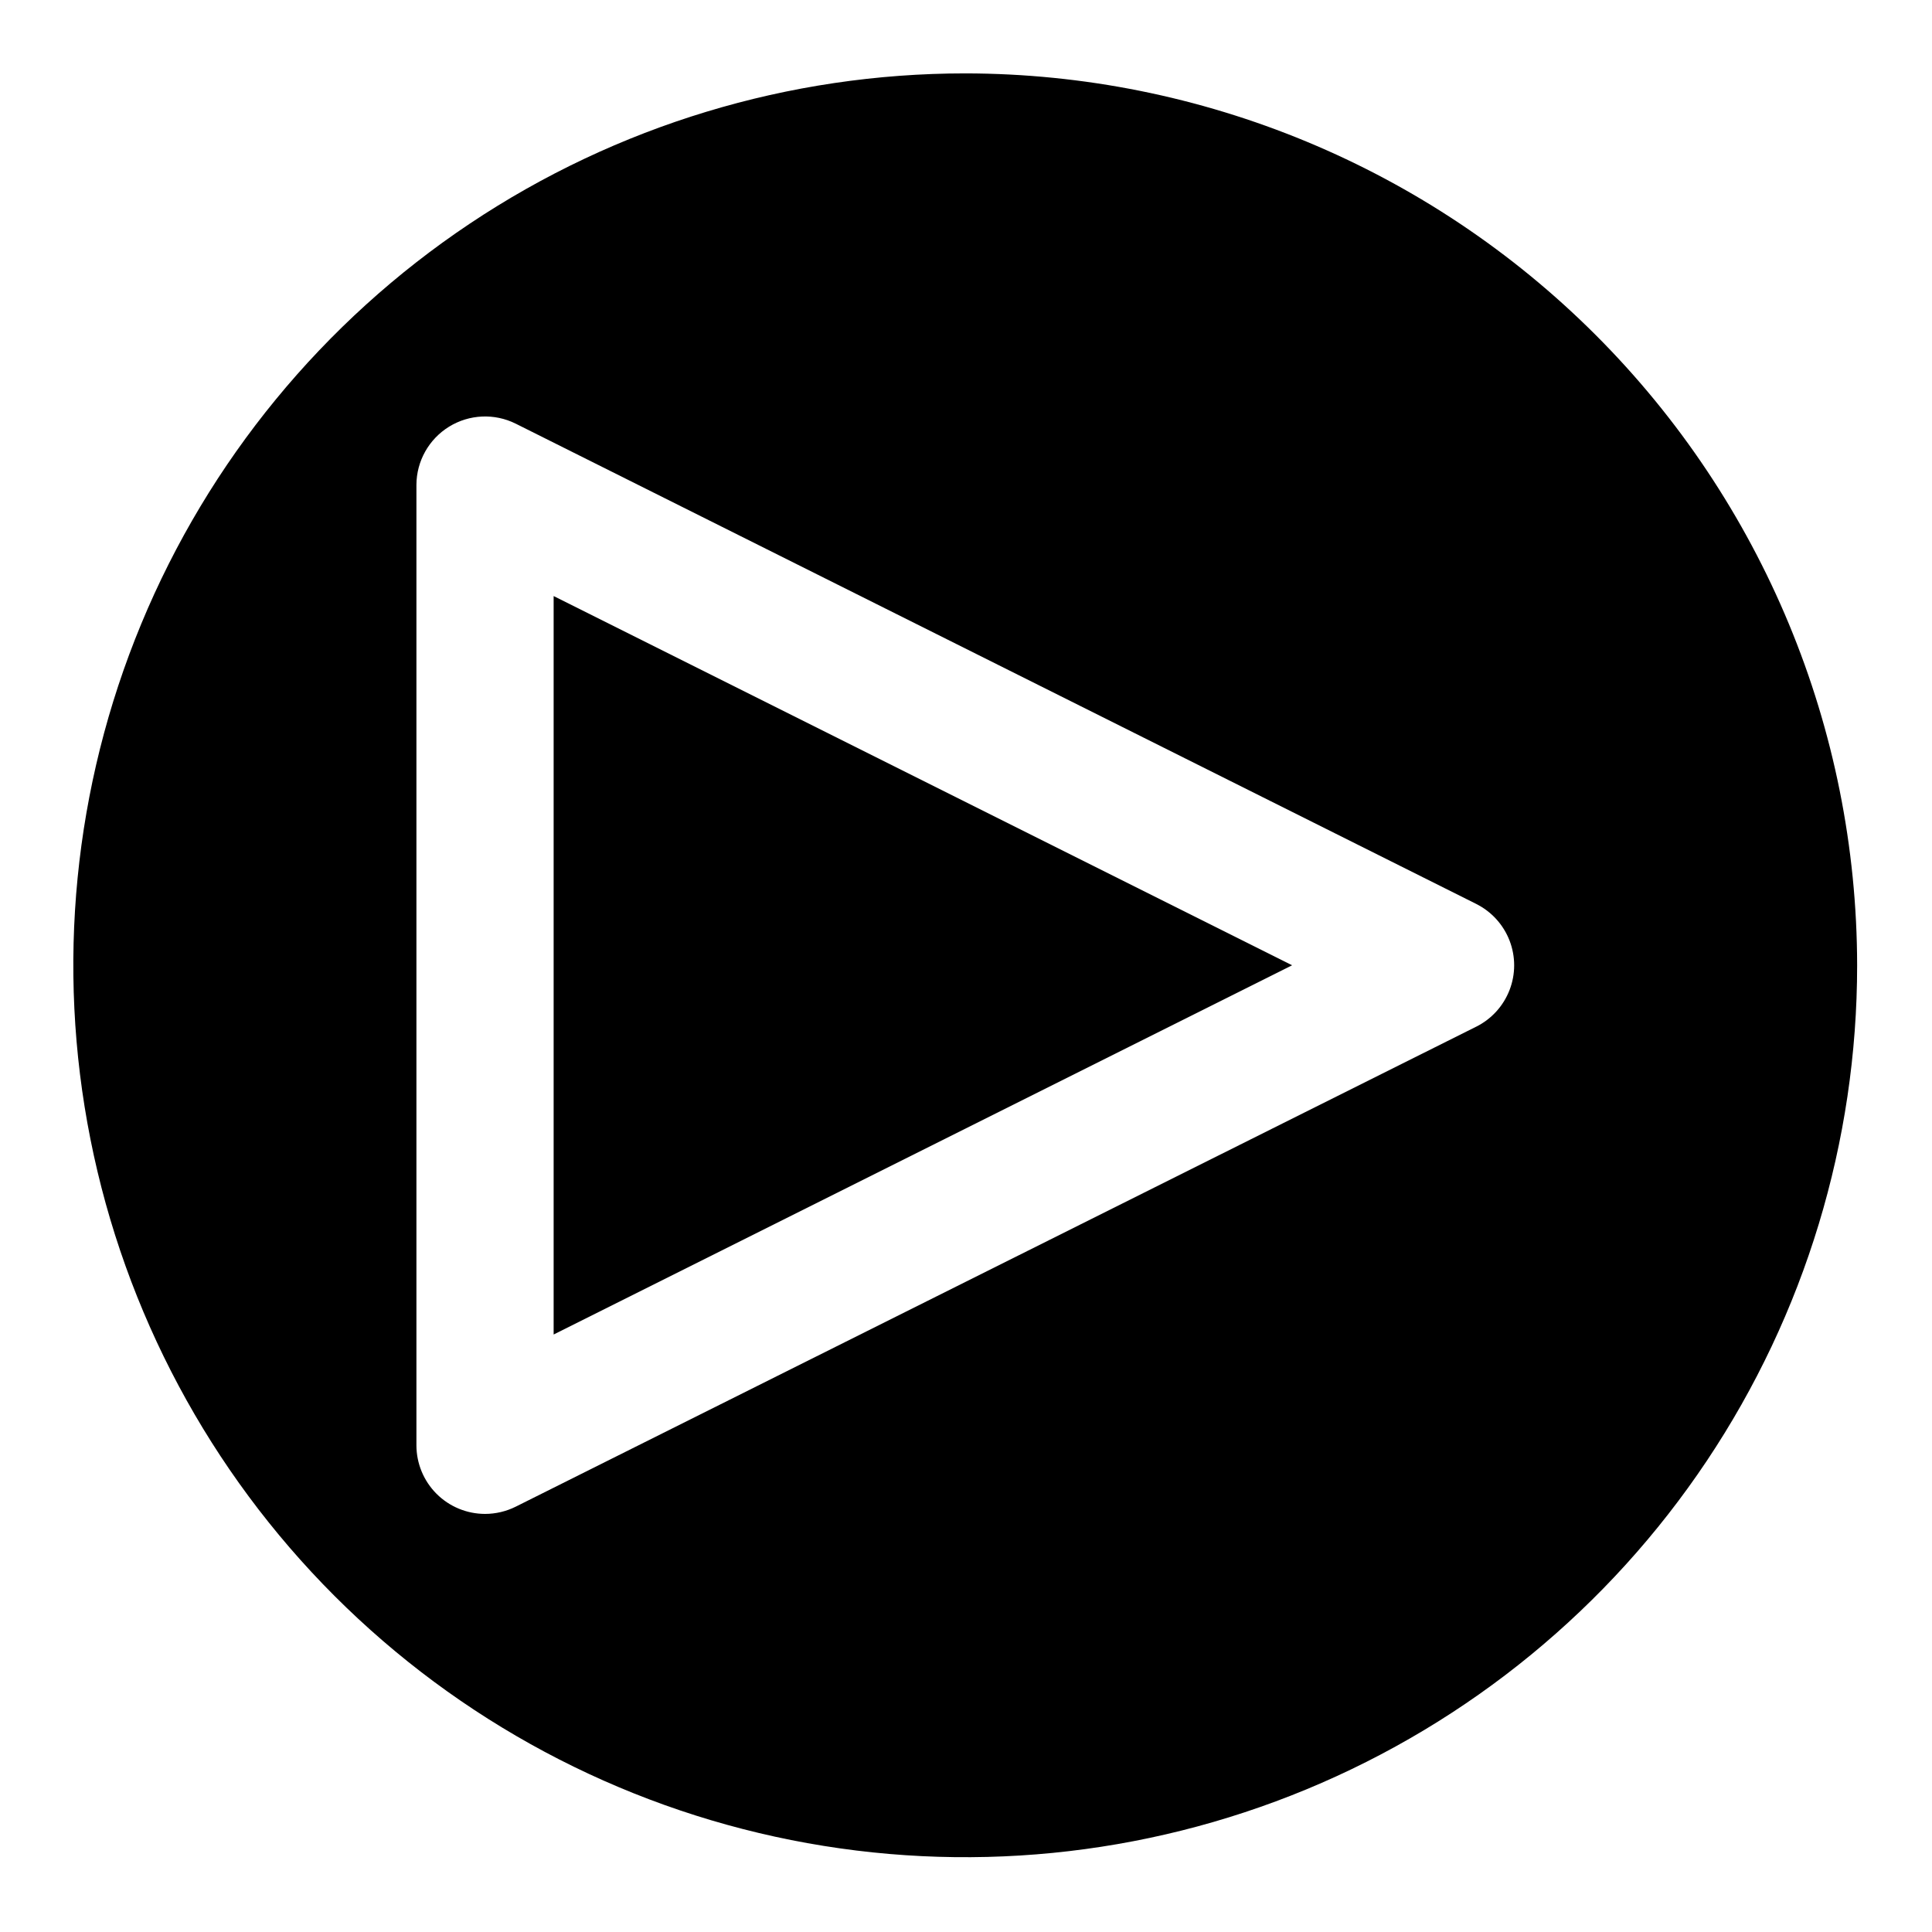
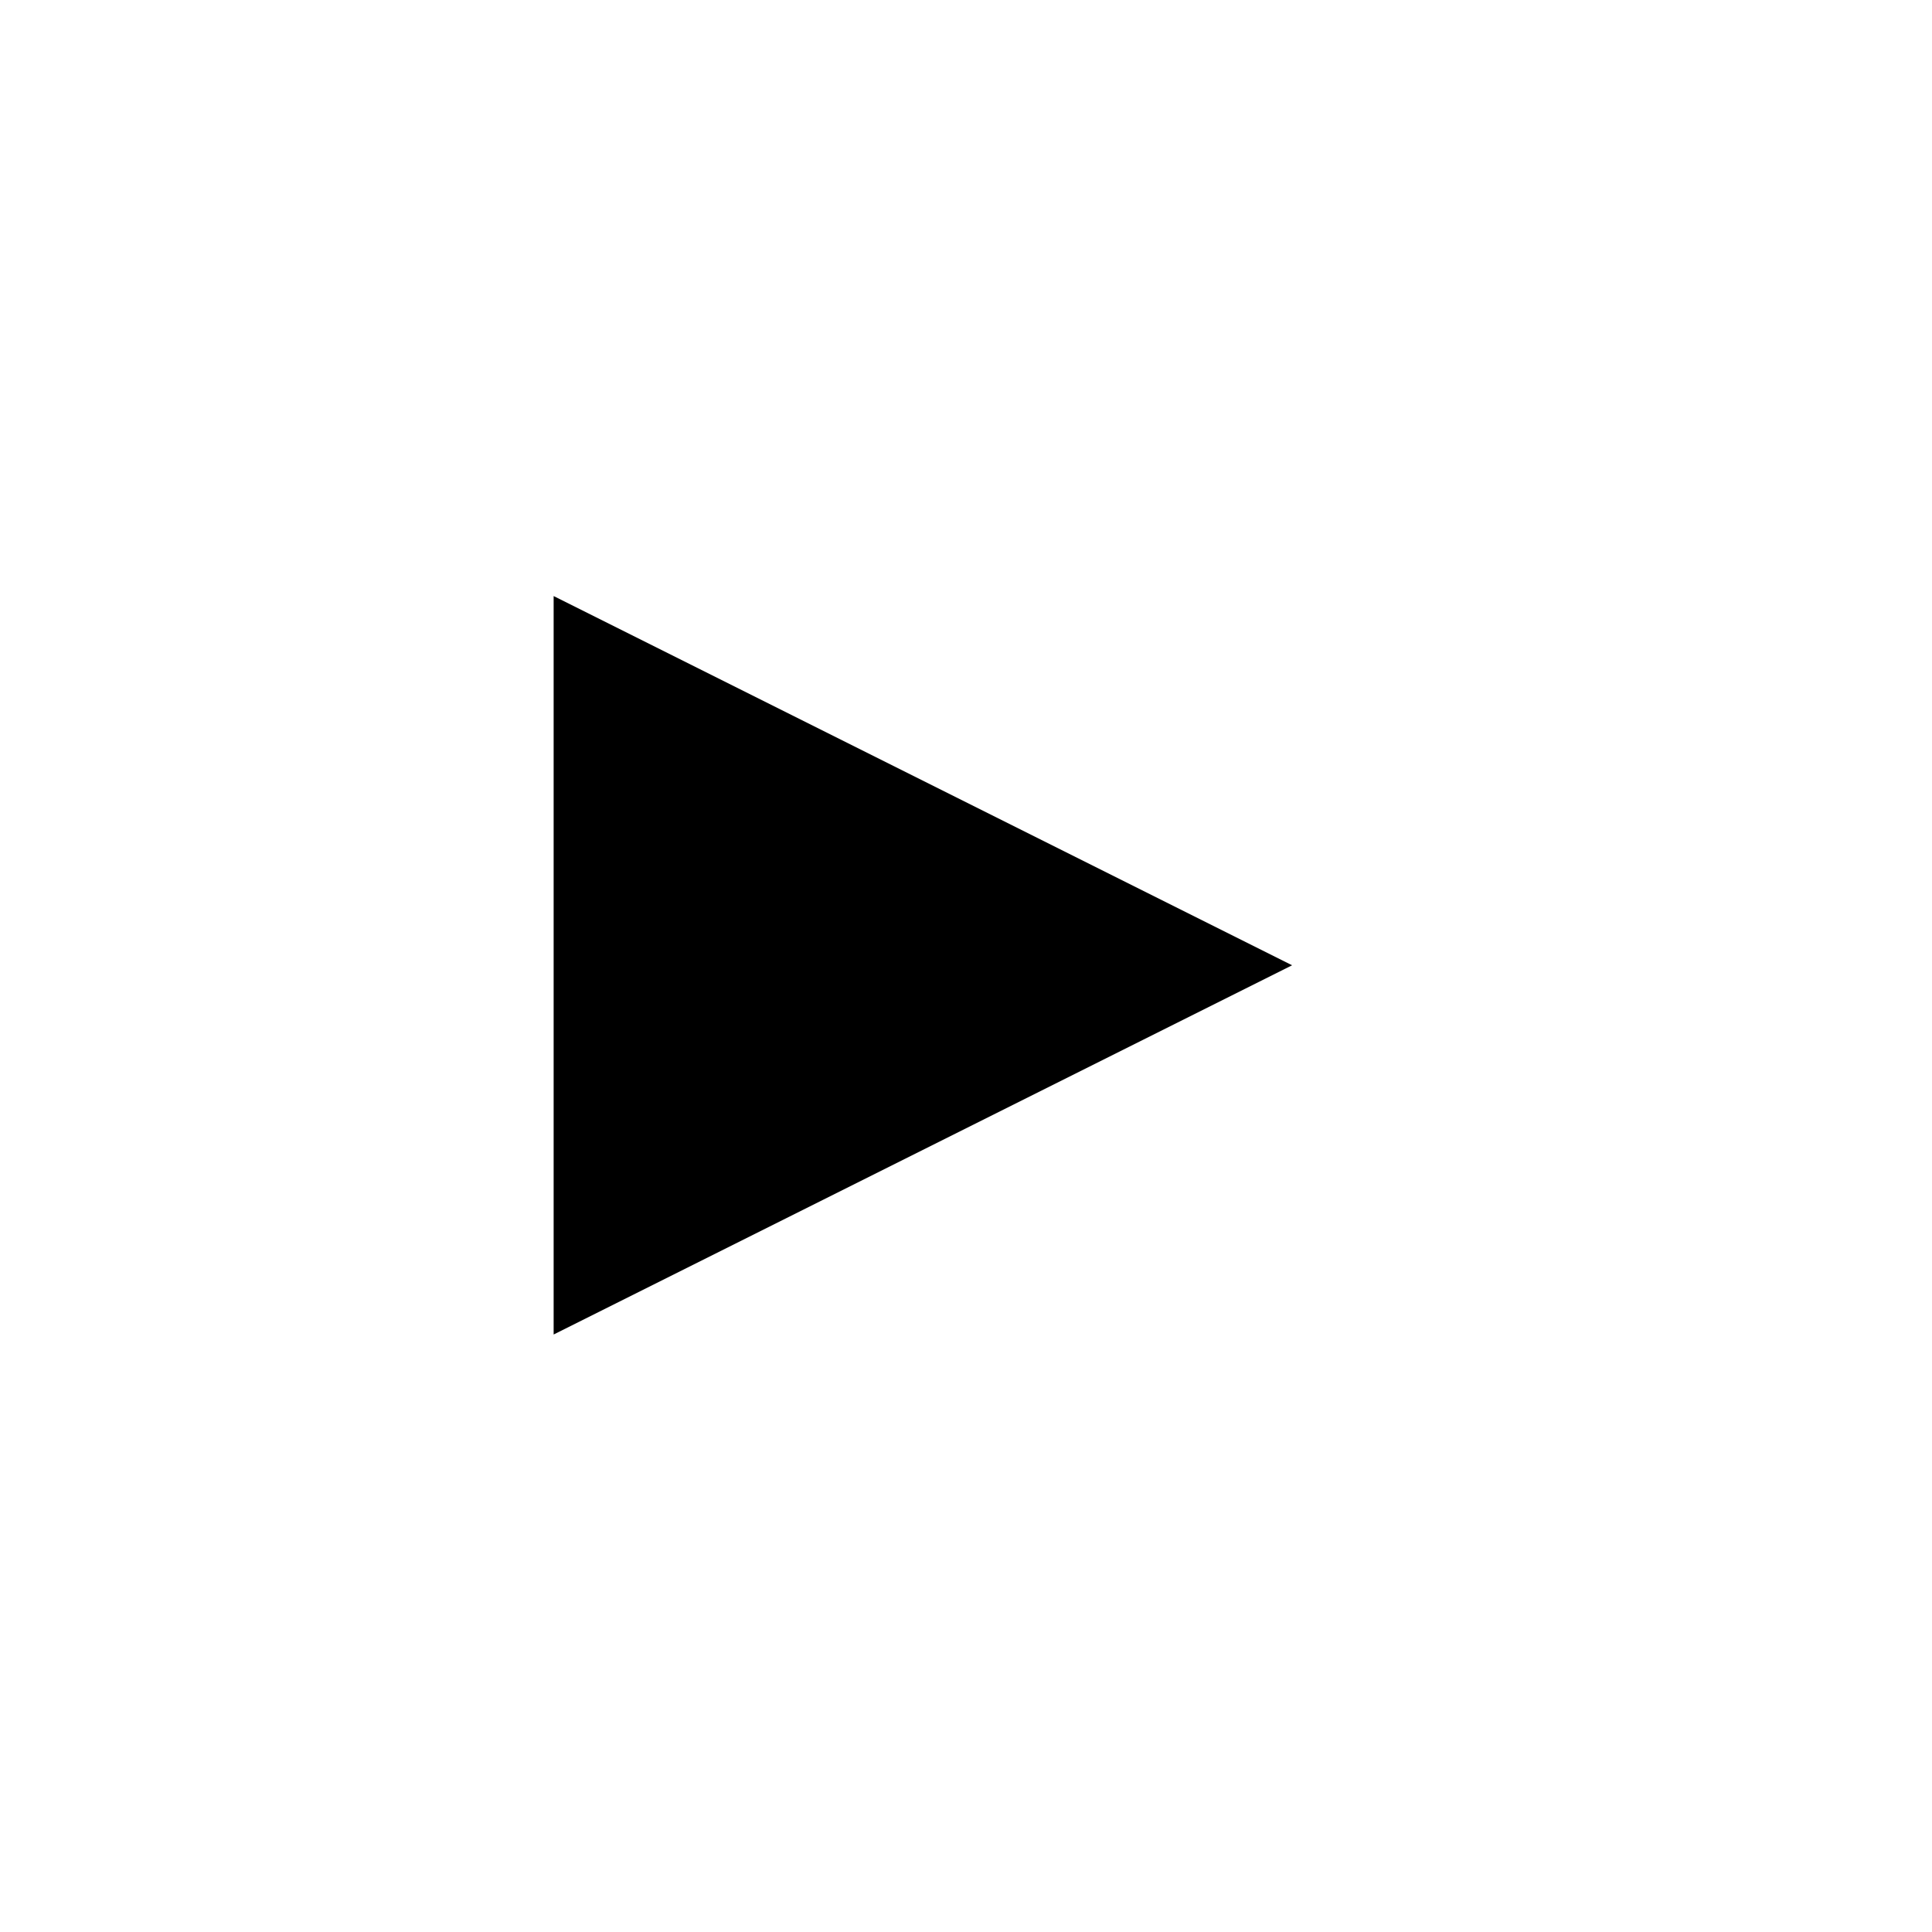
<svg xmlns="http://www.w3.org/2000/svg" fill="#000000" width="800px" height="800px" version="1.1" viewBox="144 144 512 512">
  <g>
-     <path d="m399.81 163.45c-46.75-0.004-92.449 13.855-131.32 39.824-38.871 25.973-69.172 62.887-87.062 106.07-17.895 43.191-22.574 90.719-13.457 136.57 9.117 45.852 31.629 87.969 64.684 121.03 33.055 33.055 75.172 55.57 121.02 64.691 45.852 9.121 93.375 4.441 136.57-13.449 43.191-17.891 80.109-48.184 106.08-87.055 25.973-38.871 39.836-84.57 39.836-131.32-0.07-62.664-24.996-122.74-69.305-167.05-44.309-44.312-104.38-69.238-167.05-69.312zm135.4 252.63-254.53 127.2c-2.531 1.262-5.316 1.918-8.141 1.922-4.82-0.004-9.445-1.922-12.855-5.332-3.406-3.41-5.324-8.031-5.328-12.855v-254.53c0.027-6.289 3.305-12.117 8.66-15.414s12.035-3.594 17.664-0.789l254.54 127.27-0.004 0.004c4.047 2.023 7.195 5.484 8.828 9.703 1.633 4.223 1.633 8.898 0 13.117-1.633 4.223-4.781 7.684-8.828 9.707z" />
    <path d="m290.72 497.66 195.7-97.852-195.7-97.848z" />
  </g>
</svg>